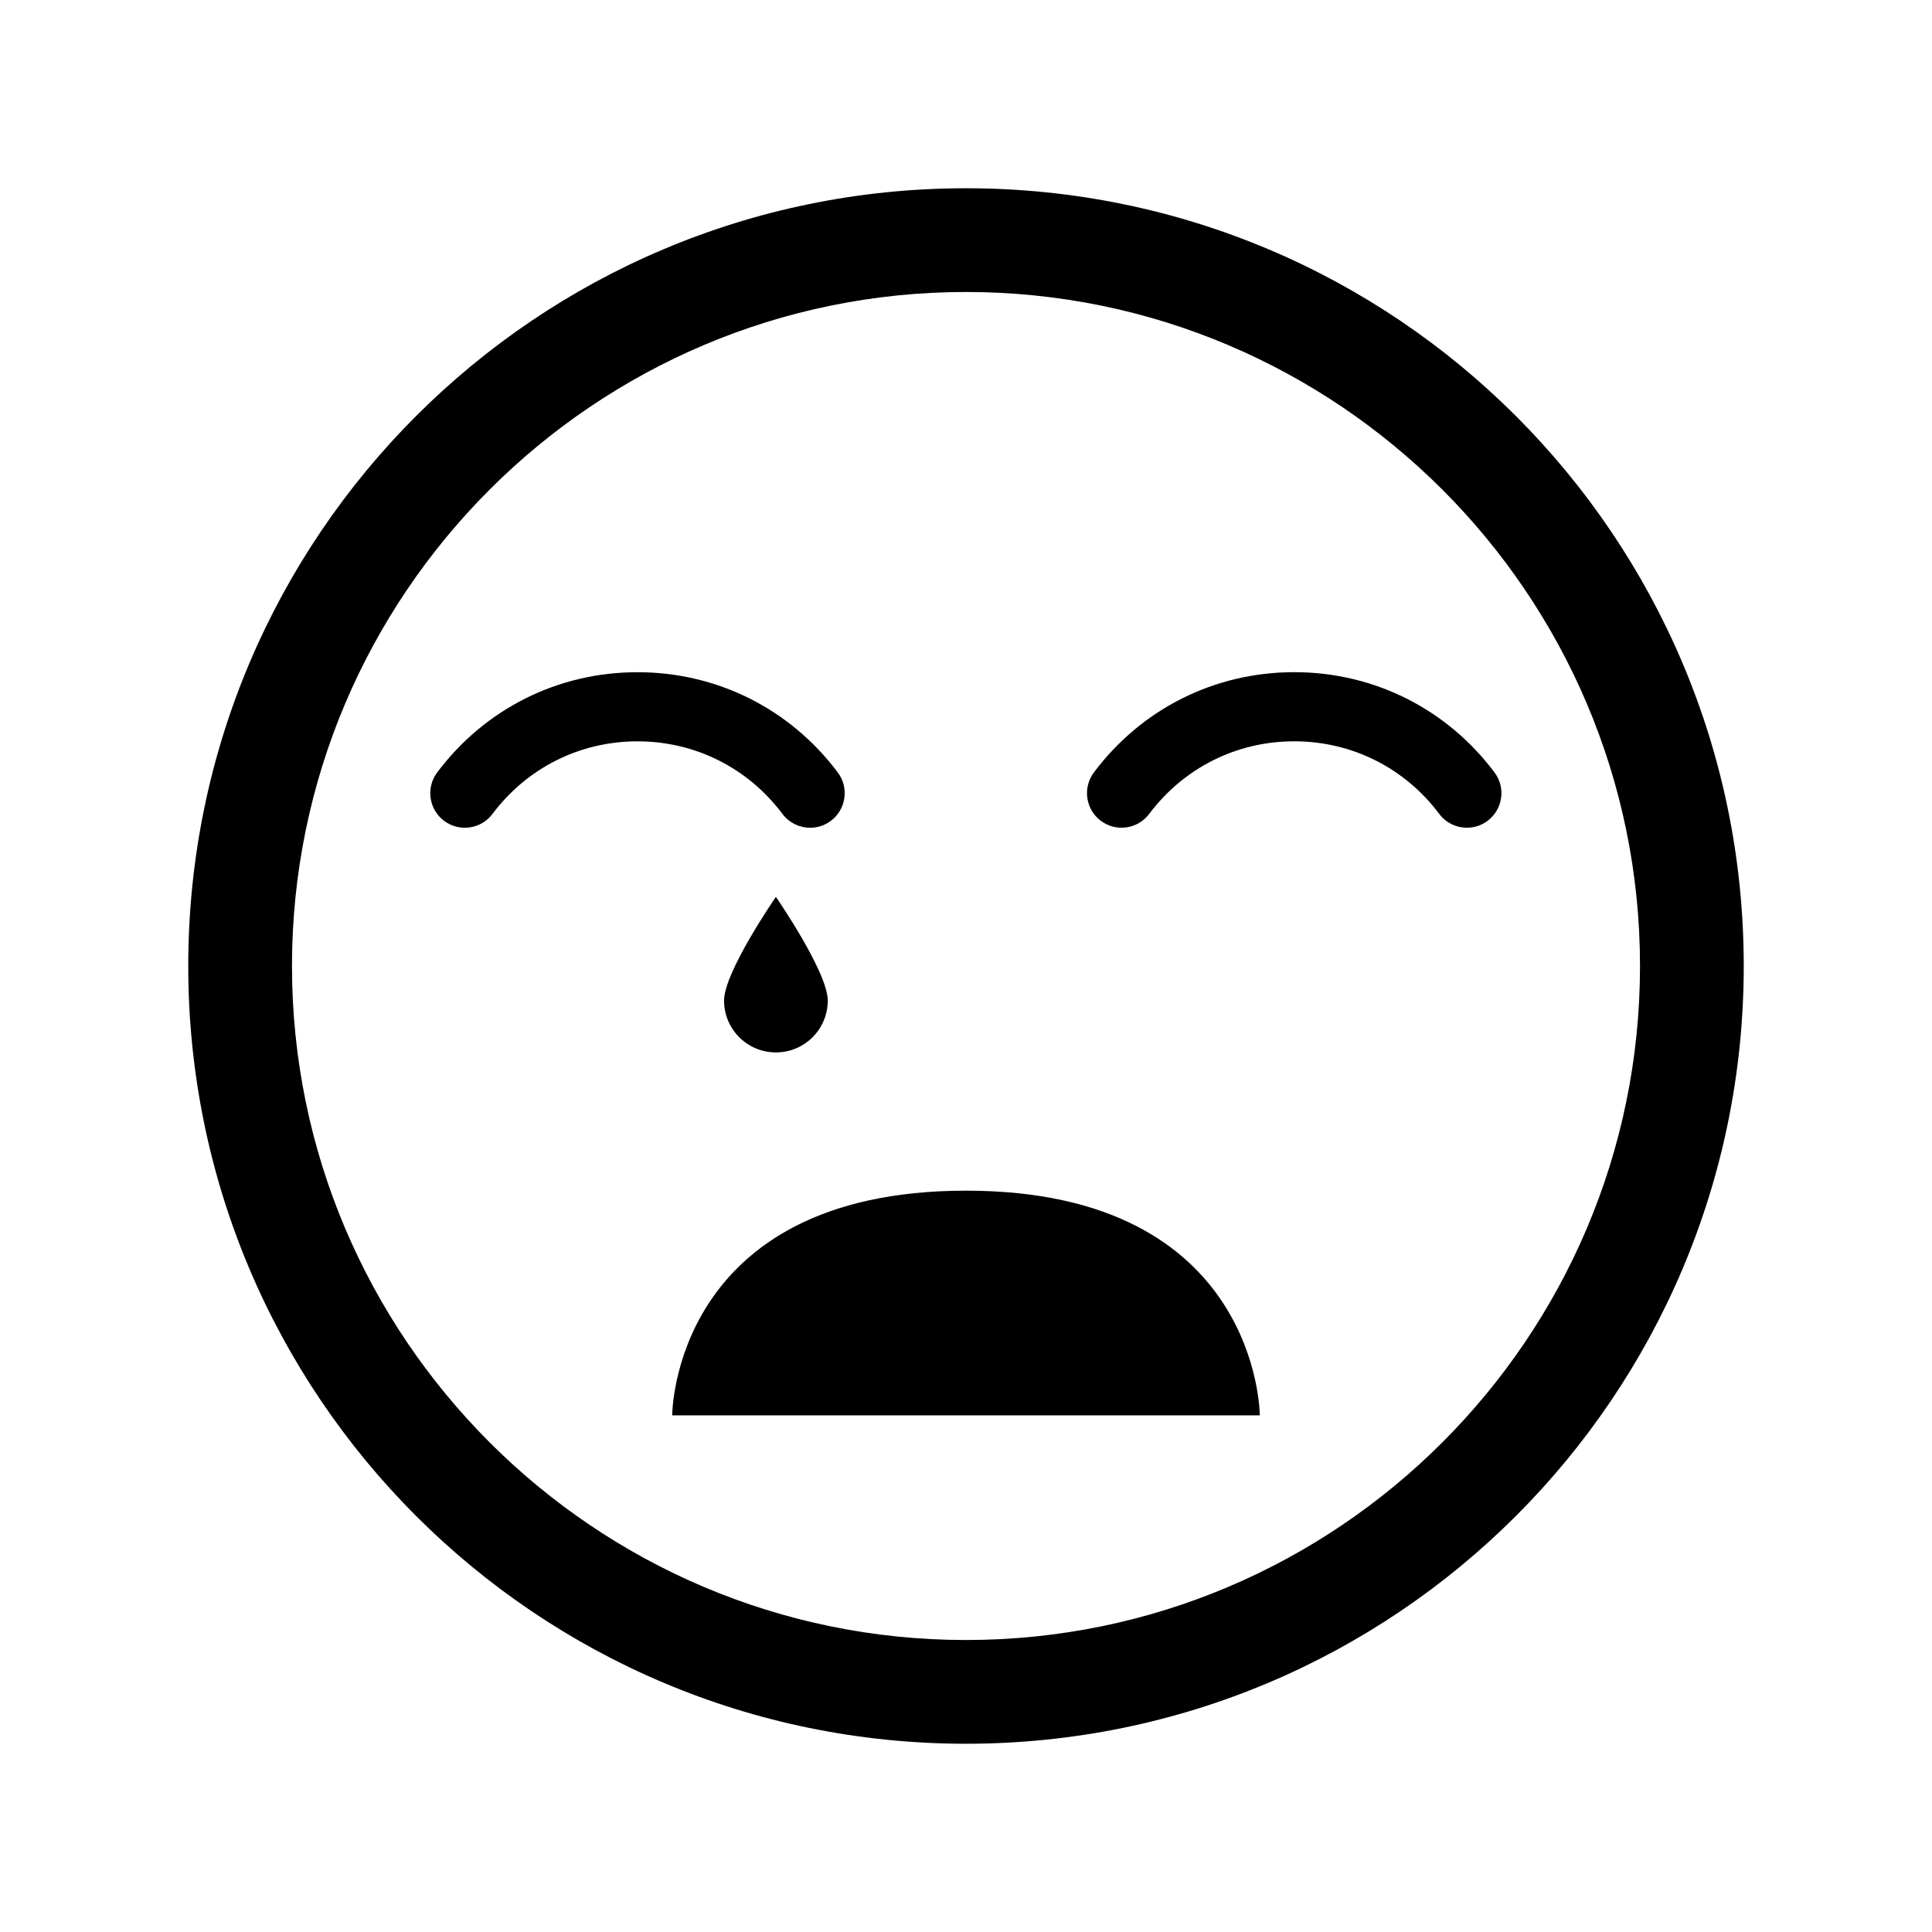
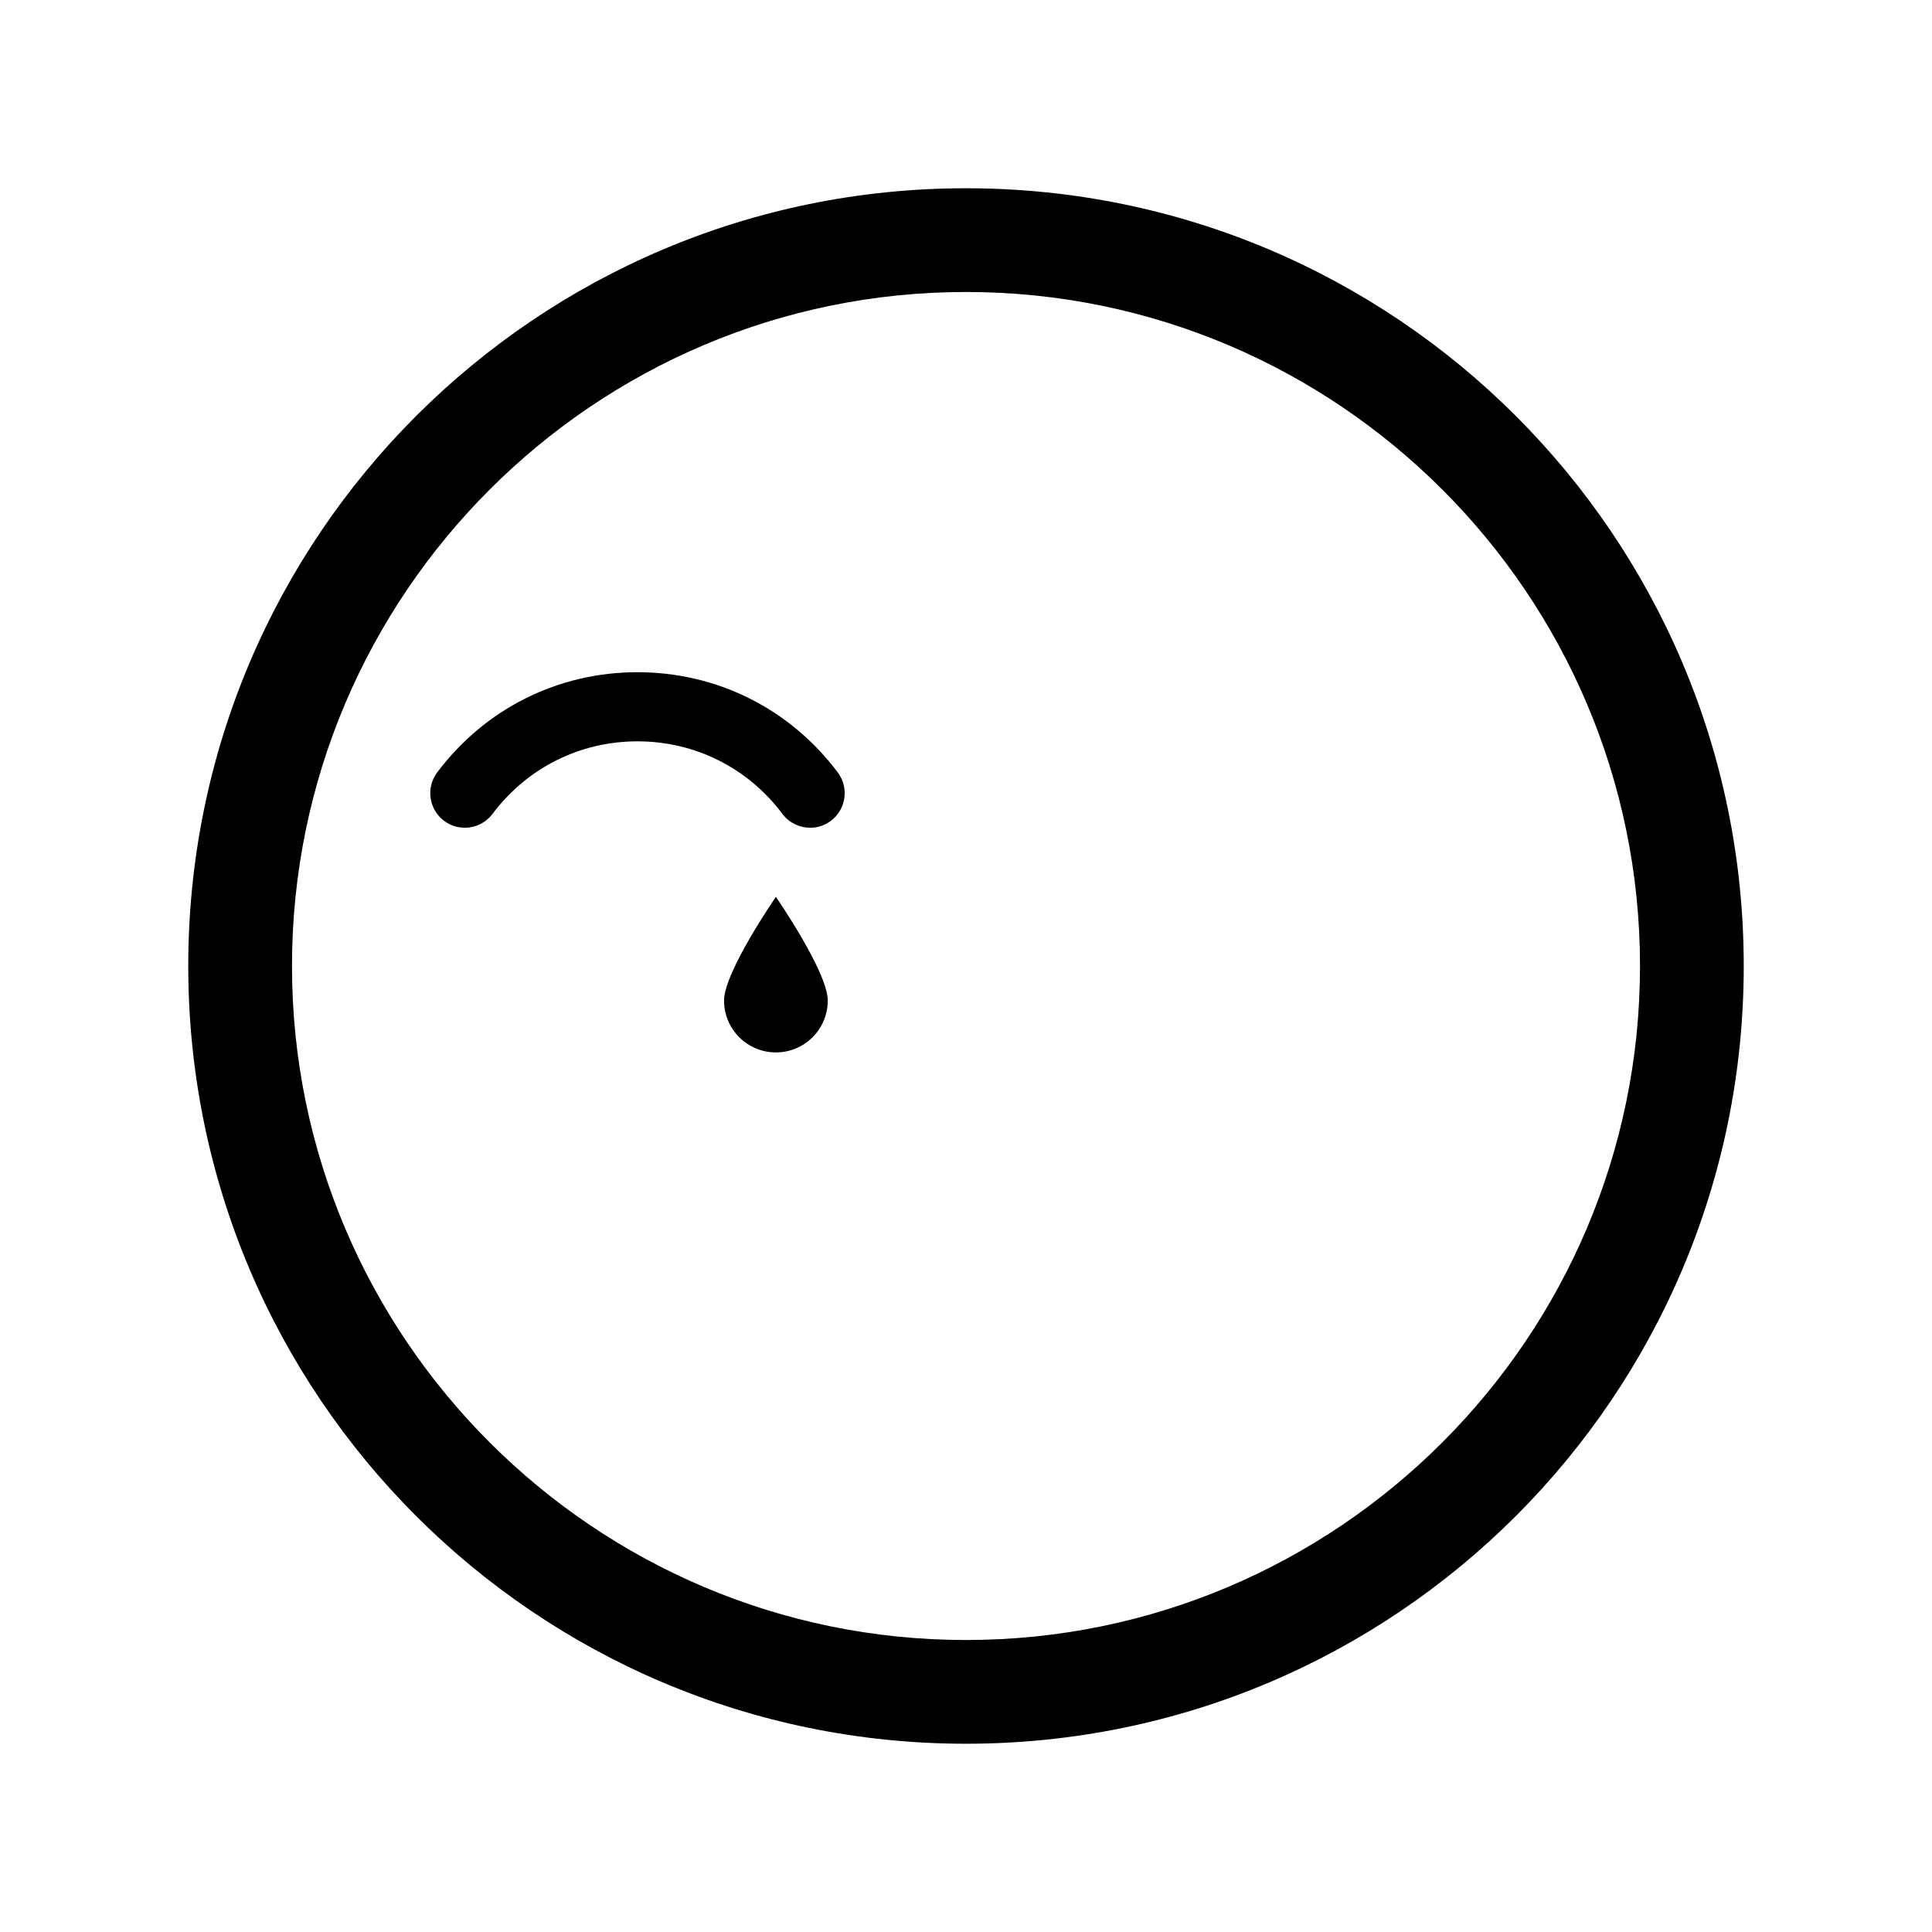
<svg xmlns="http://www.w3.org/2000/svg" fill="#000000" width="800px" height="800px" version="1.1" viewBox="144 144 512 512">
  <g>
    <path d="m400 193.89c-113.83 0-206.11 92.273-206.11 206.11 0 113.83 92.273 206.11 206.11 206.11 113.83 0 206.11-92.273 206.11-206.11-0.004-113.83-92.277-206.11-206.11-206.11zm0 384.73c-98.496 0-178.62-80.129-178.62-178.62s80.129-178.62 178.62-178.62 178.62 80.129 178.62 178.62c-0.004 98.496-80.133 178.62-178.62 178.62z" />
-     <path d="m400 459.54c-77.863 0-77.863 59.543-77.863 59.543h155.72s0-59.543-77.859-59.543z" />
-     <path d="m540.06 348.7c-12.664-16.883-32.012-26.566-53.082-26.566-21.074 0-40.418 9.684-53.082 26.566-3.035 4.047-2.215 9.789 1.828 12.824 4.062 3.035 9.797 2.211 12.824-1.832 9.176-12.223 23.18-19.238 38.43-19.238s29.258 7.012 38.43 19.238c1.801 2.398 4.547 3.664 7.336 3.664 1.91 0 3.84-0.594 5.488-1.832 4.043-3.039 4.863-8.777 1.828-12.824z" />
    <path d="m351.36 359.7c1.801 2.398 4.551 3.664 7.336 3.664 1.91 0 3.844-0.594 5.492-1.832 4.043-3.035 4.867-8.781 1.832-12.824-12.664-16.883-32.012-26.566-53.082-26.566-21.074 0-40.418 9.684-53.082 26.566-3.035 4.047-2.211 9.789 1.832 12.824 4.043 3.031 9.789 2.211 12.824-1.832 9.168-12.223 23.176-19.238 38.426-19.238s29.25 7.012 38.422 19.238z" />
    <path d="m335.88 409.16c0 7.59 6.152 13.742 13.742 13.742s13.742-6.152 13.742-13.742-13.742-27.48-13.742-27.48c-0.004 0-13.742 19.891-13.742 27.48z" />
  </g>
</svg>